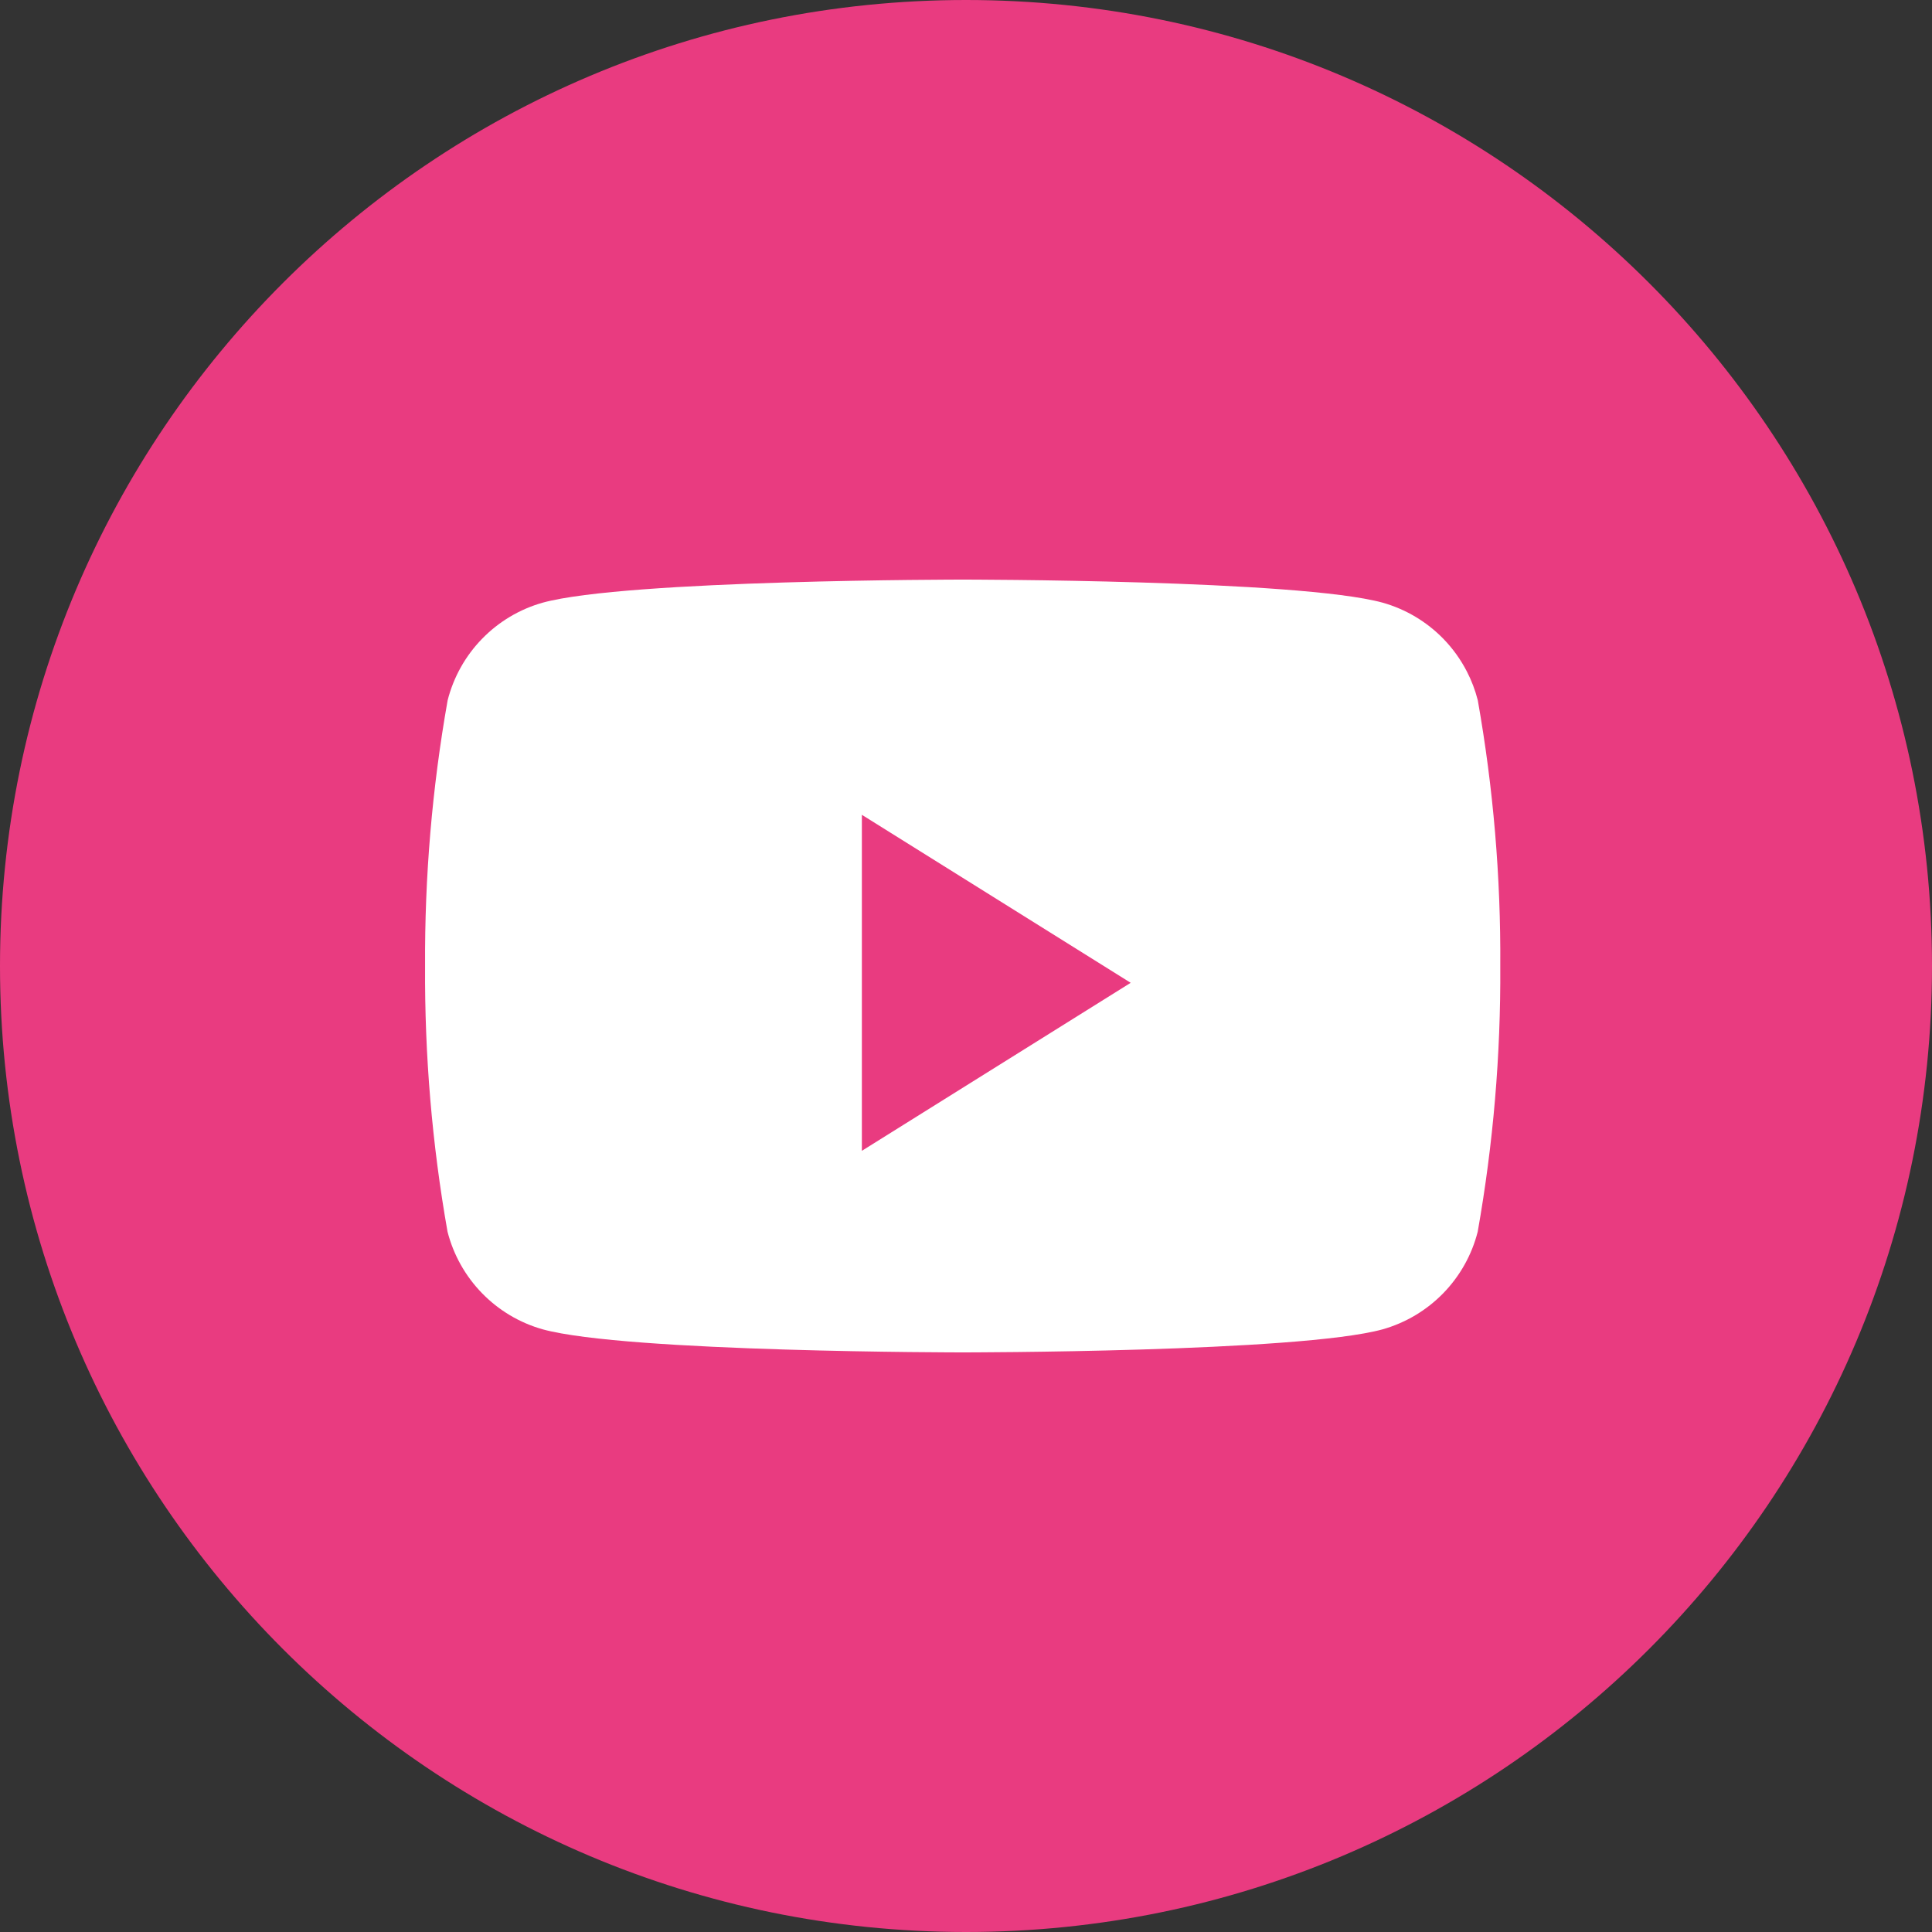
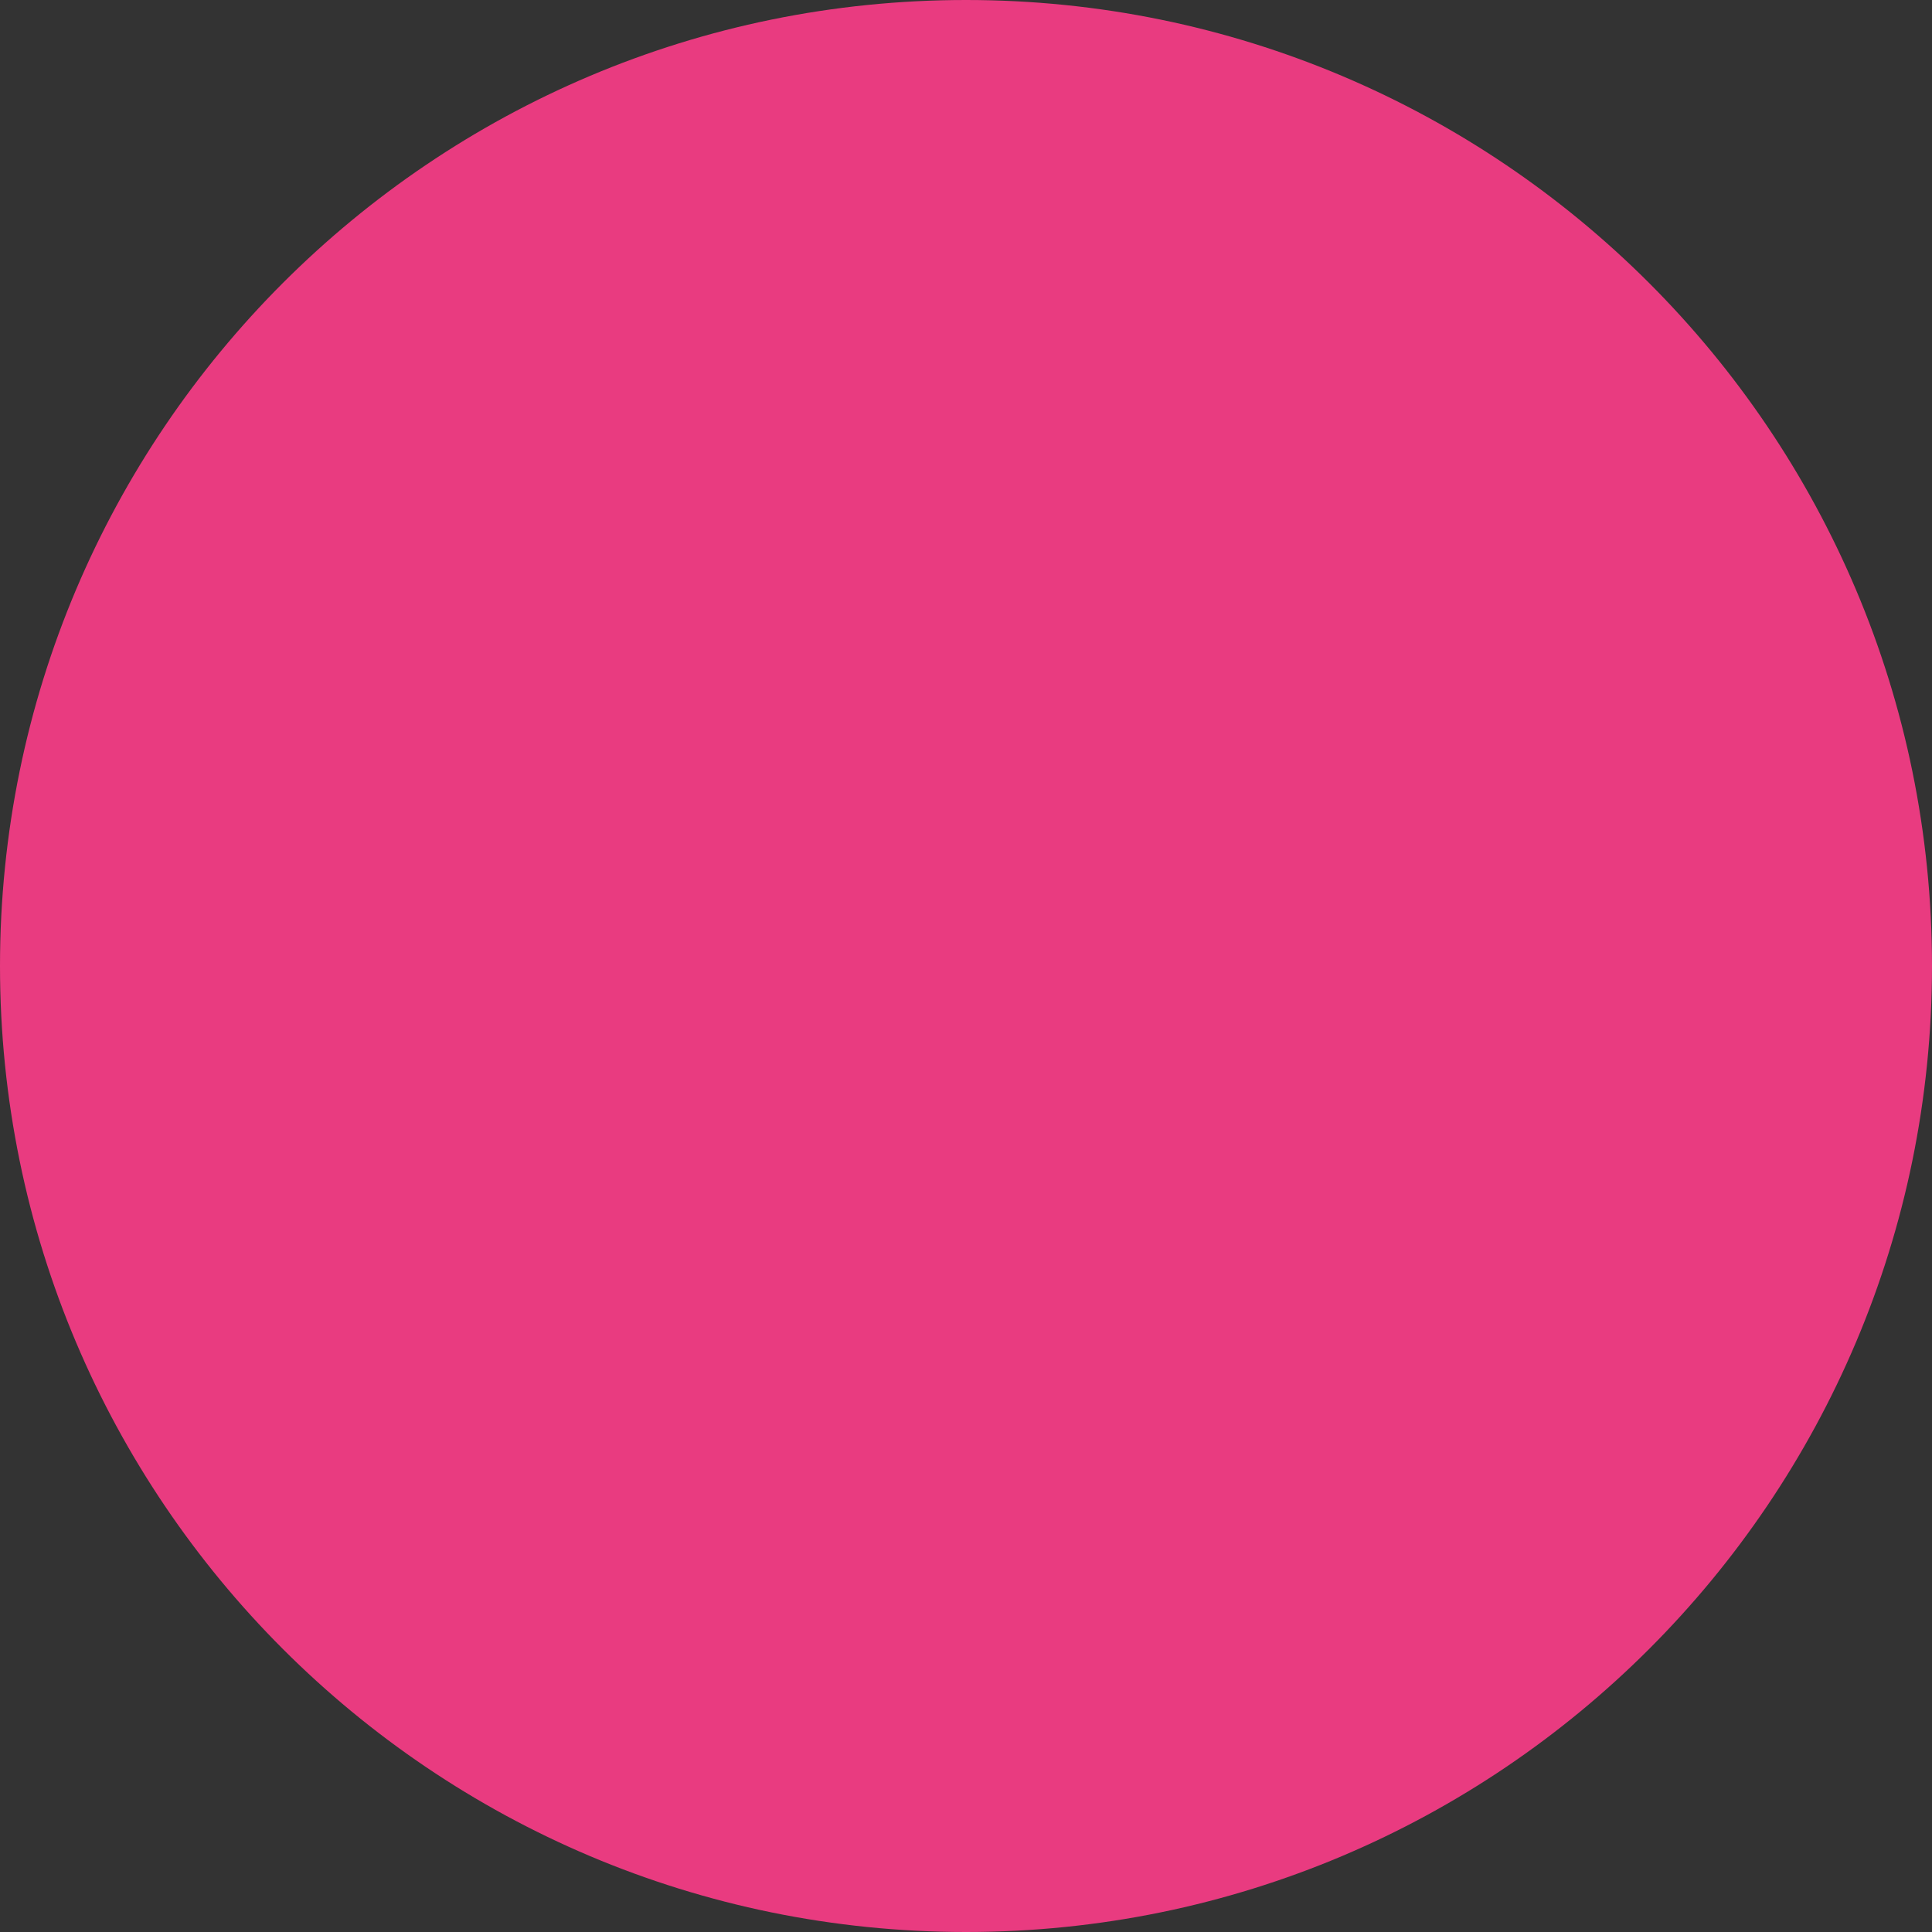
<svg xmlns="http://www.w3.org/2000/svg" width="50" height="50" viewBox="0 0 50 50" fill="none">
  <rect x="0" y="0" width="50" height="50" fill="#333333" stroke="none" />
  <path d="M25 50C38.807 50 50 38.807 50 25C50 11.193 38.807 0 25 0C11.193 0 0 11.193 0 25C0 38.807 11.193 50 25 50Z" fill="#E93B80" />
-   <path fill-rule="evenodd" clip-rule="evenodd" d="M37.963 17.379C38.085 17.615 38.179 17.864 38.245 18.123C38.647 20.393 38.842 22.695 38.827 25C38.841 27.305 38.645 29.607 38.243 31.877C38.091 32.477 37.782 33.026 37.351 33.469C36.919 33.912 36.379 34.234 35.783 34.403C33.615 35 24.914 35 24.914 35C24.914 35 16.218 35 14.045 34.403C13.449 34.235 12.908 33.913 12.476 33.469C12.044 33.026 11.736 32.477 11.582 31.877C11.181 29.607 10.987 27.305 11.001 25C10.988 22.695 11.183 20.393 11.585 18.123C11.738 17.523 12.045 16.974 12.477 16.531C12.908 16.088 13.449 15.765 14.045 15.597C16.213 15 24.914 15 24.914 15C24.914 15 33.61 15 35.783 15.597C36.379 15.765 36.92 16.087 37.352 16.53C37.598 16.782 37.803 17.069 37.963 17.379ZM29.262 25.435L22.305 21.087V29.783L29.262 25.435Z" fill="white" />
</svg>